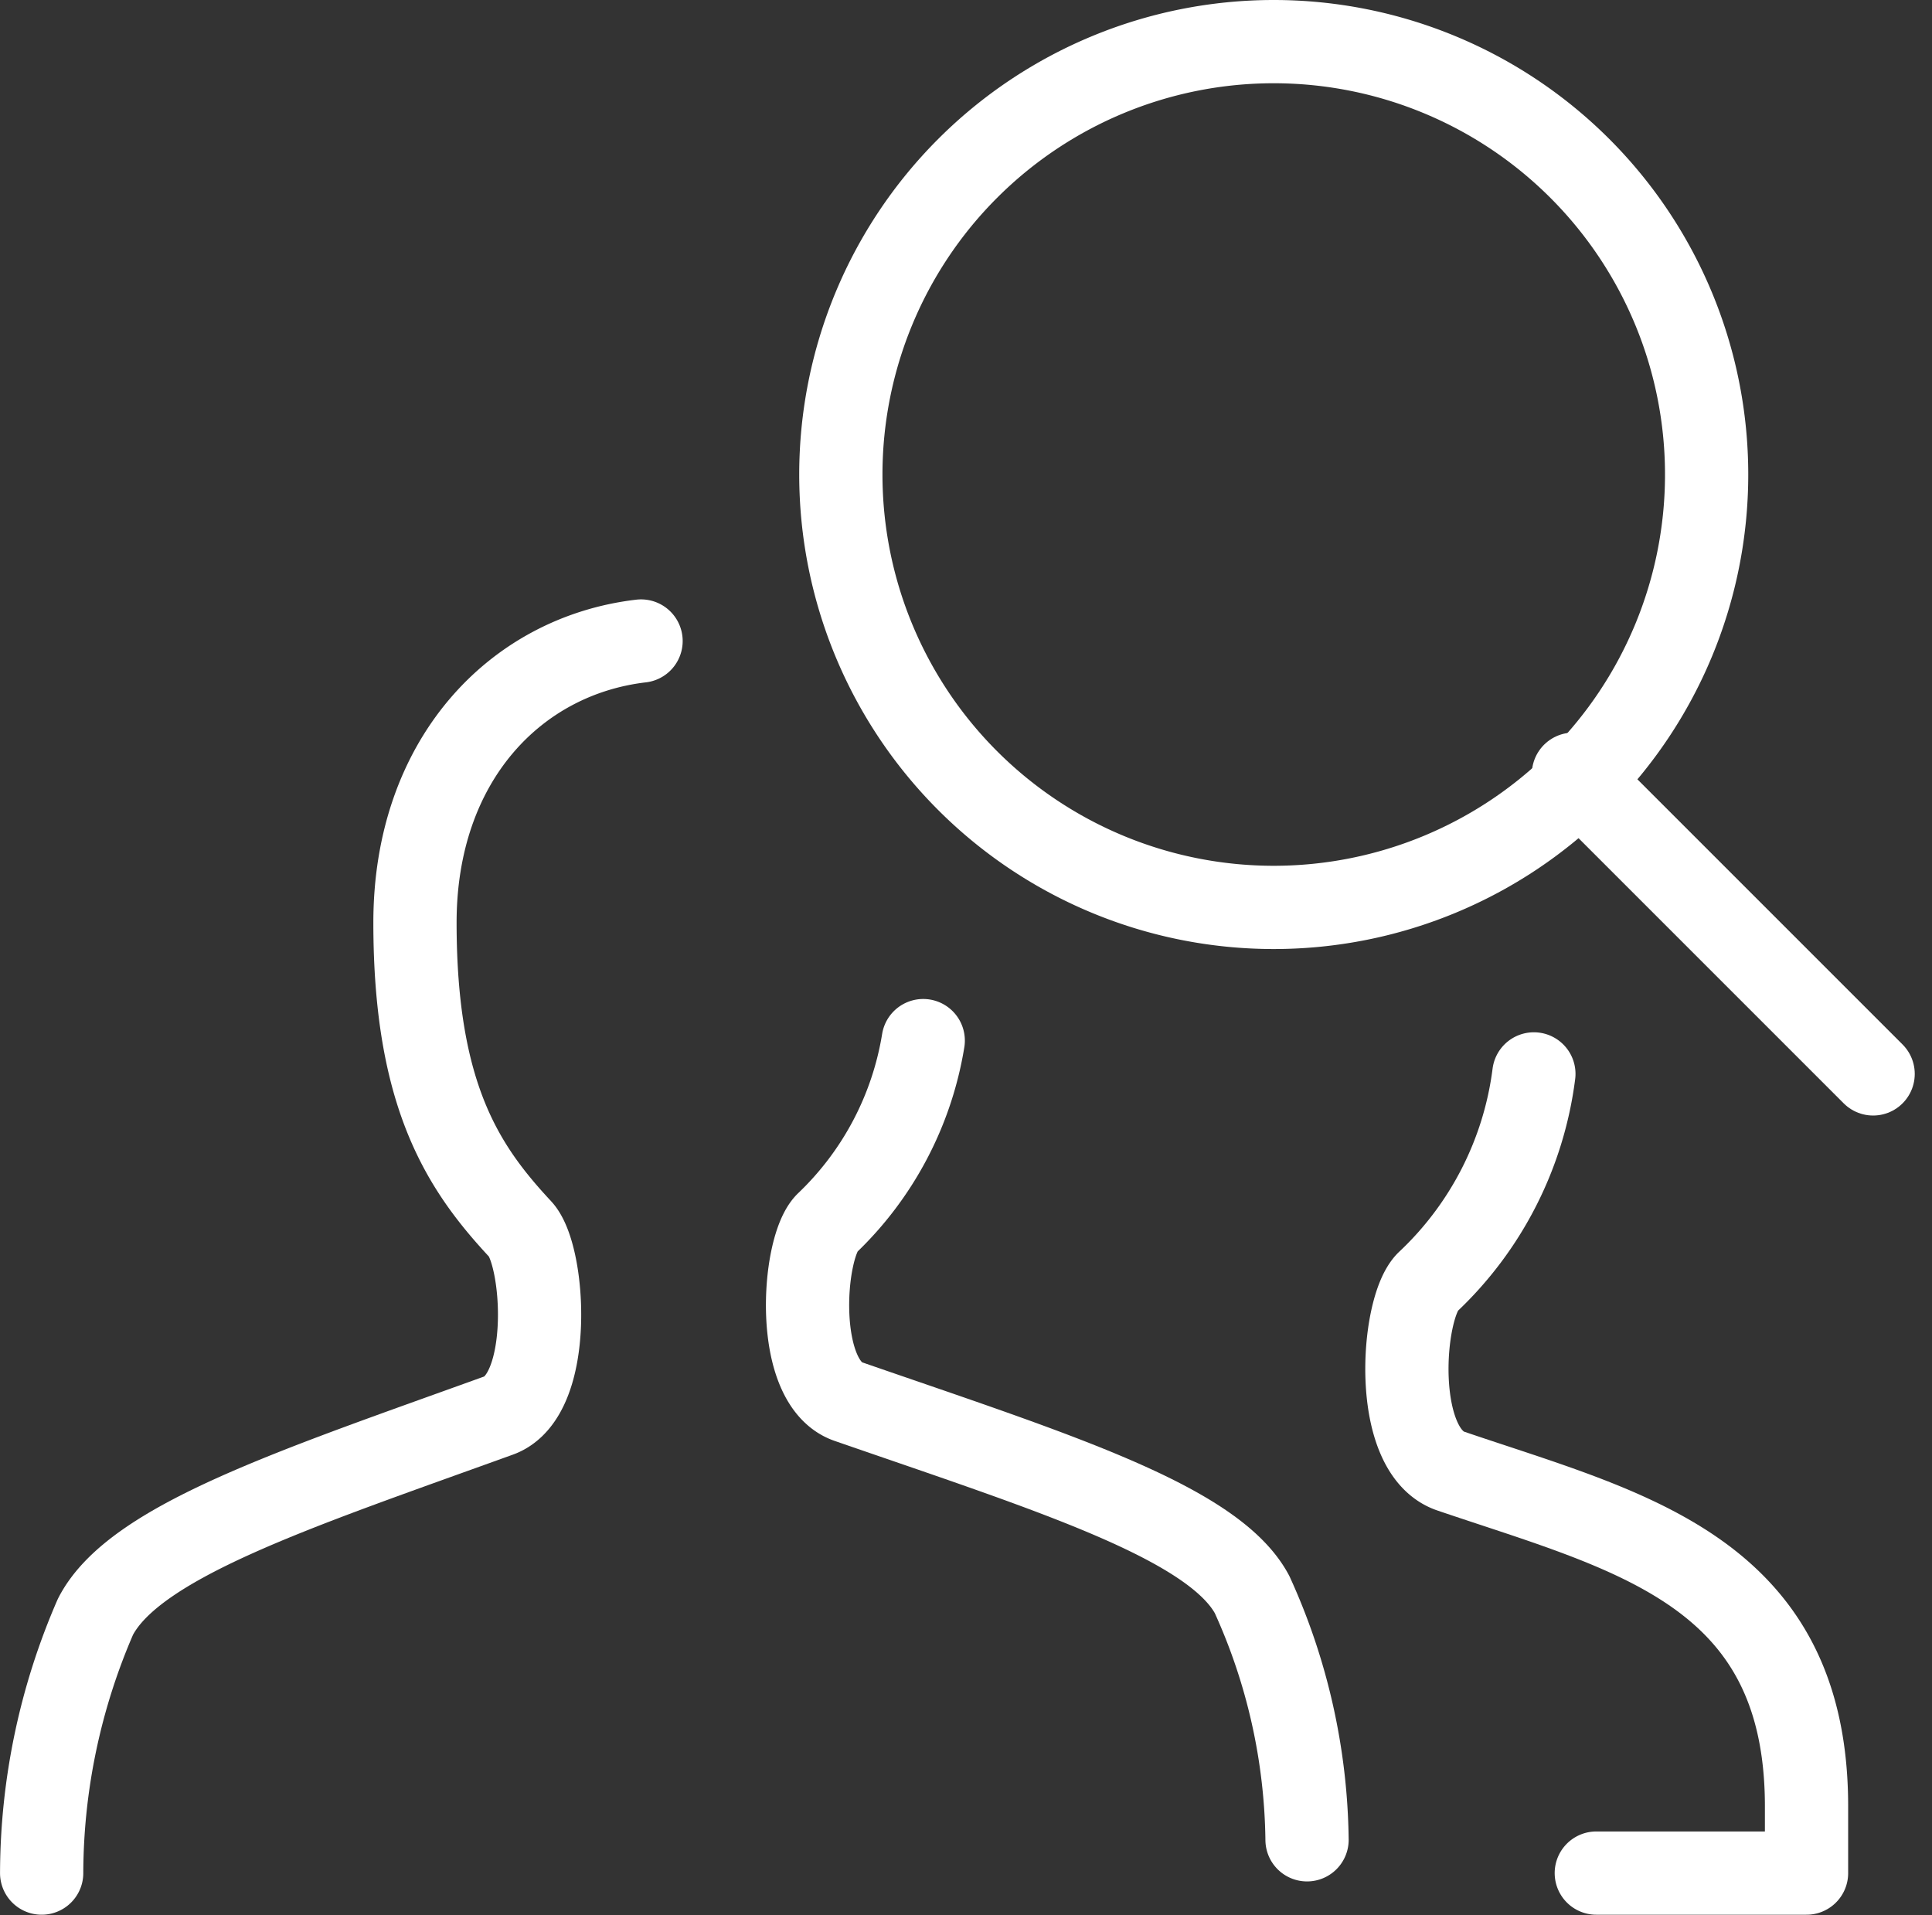
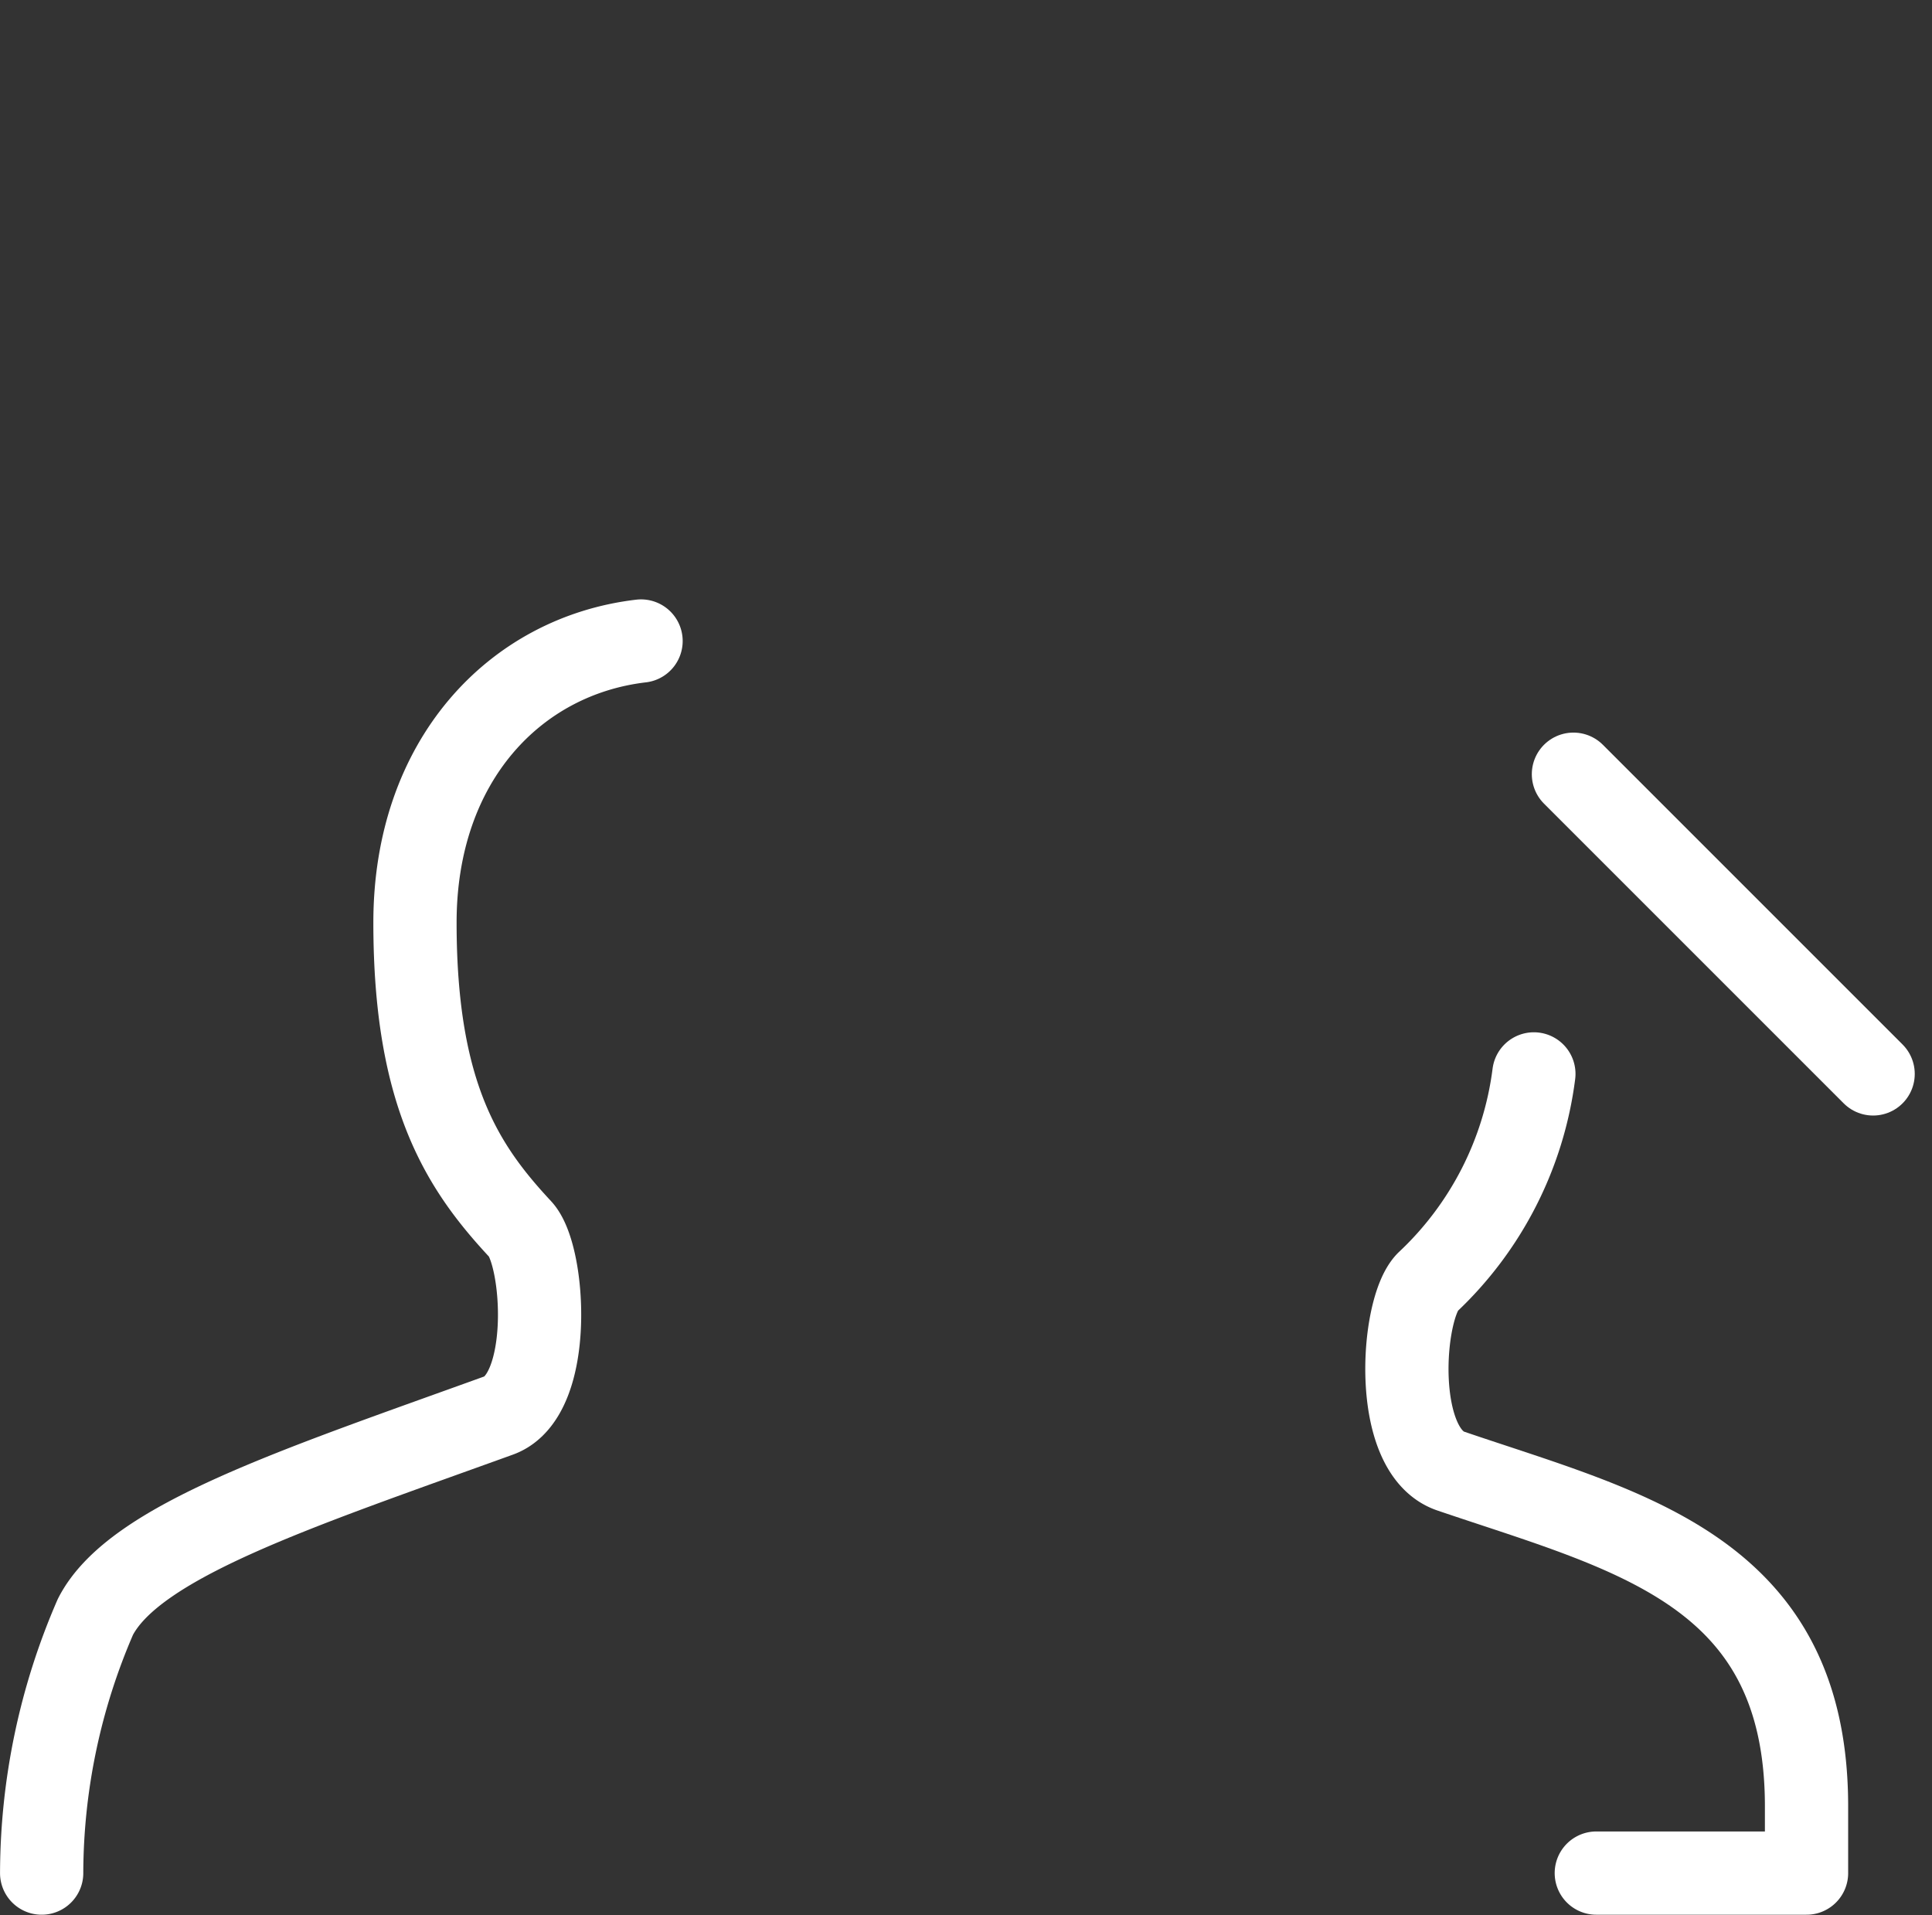
<svg xmlns="http://www.w3.org/2000/svg" width="58.019" height="57.51" viewBox="0 0 58.019 57.51">
  <rect x="0" y="0" width="58.019" height="57.51" fill="#333333" stroke="none" />
  <g id="Group_11" data-name="Group 11" transform="translate(1.251 1.25)">
    <path id="Stroke_1" data-name="Stroke 1" d="M0,37a19.414,19.414,0,0,1,1.614-7.694c1.161-2.27,6.019-3.846,12.115-6.049,1.649-.6,1.382-4.8.651-5.587-1.716-1.843-3.169-4-3.169-9.214C11.211,3.589,14.219.445,18,0" transform="translate(0 18)" fill="none" stroke="#fff" stroke-linecap="round" stroke-linejoin="round" stroke-miterlimit="10" stroke-width="2.5" />
-     <path id="Stroke_3" data-name="Stroke 3" d="M3.474,0a9.743,9.743,0,0,1-2.9,5.493c-.731.752-1,4.777.649,5.347,6.1,2.112,10.964,3.62,12.126,5.794A18.239,18.239,0,0,1,15,24" transform="translate(23 30)" fill="none" stroke="#fff" stroke-linecap="round" stroke-linejoin="round" stroke-miterlimit="10" stroke-width="2.5" />
    <path id="Stroke_5" data-name="Stroke 5" d="M5.687,24H12V21.995c0-7.1-5.348-8.25-10.685-10.068-1.776-.606-1.483-4.87-.7-5.667A10.376,10.376,0,0,0,3.812,0" transform="translate(41 31)" fill="none" stroke="#fff" stroke-linecap="round" stroke-linejoin="round" stroke-miterlimit="10" stroke-width="2.5" />
-     <path id="Stroke_7" data-name="Stroke 7" d="M26,13A13,13,0,1,1,13,0,13,13,0,0,1,26,13Z" transform="translate(24)" fill="none" stroke="#fff" stroke-linecap="round" stroke-linejoin="round" stroke-miterlimit="10" stroke-width="2.5" />
    <path id="Stroke_9" data-name="Stroke 9" d="M9,9,0,0" transform="translate(46 22)" fill="none" stroke="#fff" stroke-linecap="round" stroke-linejoin="round" stroke-miterlimit="10" stroke-width="2.5" />
  </g>
</svg>